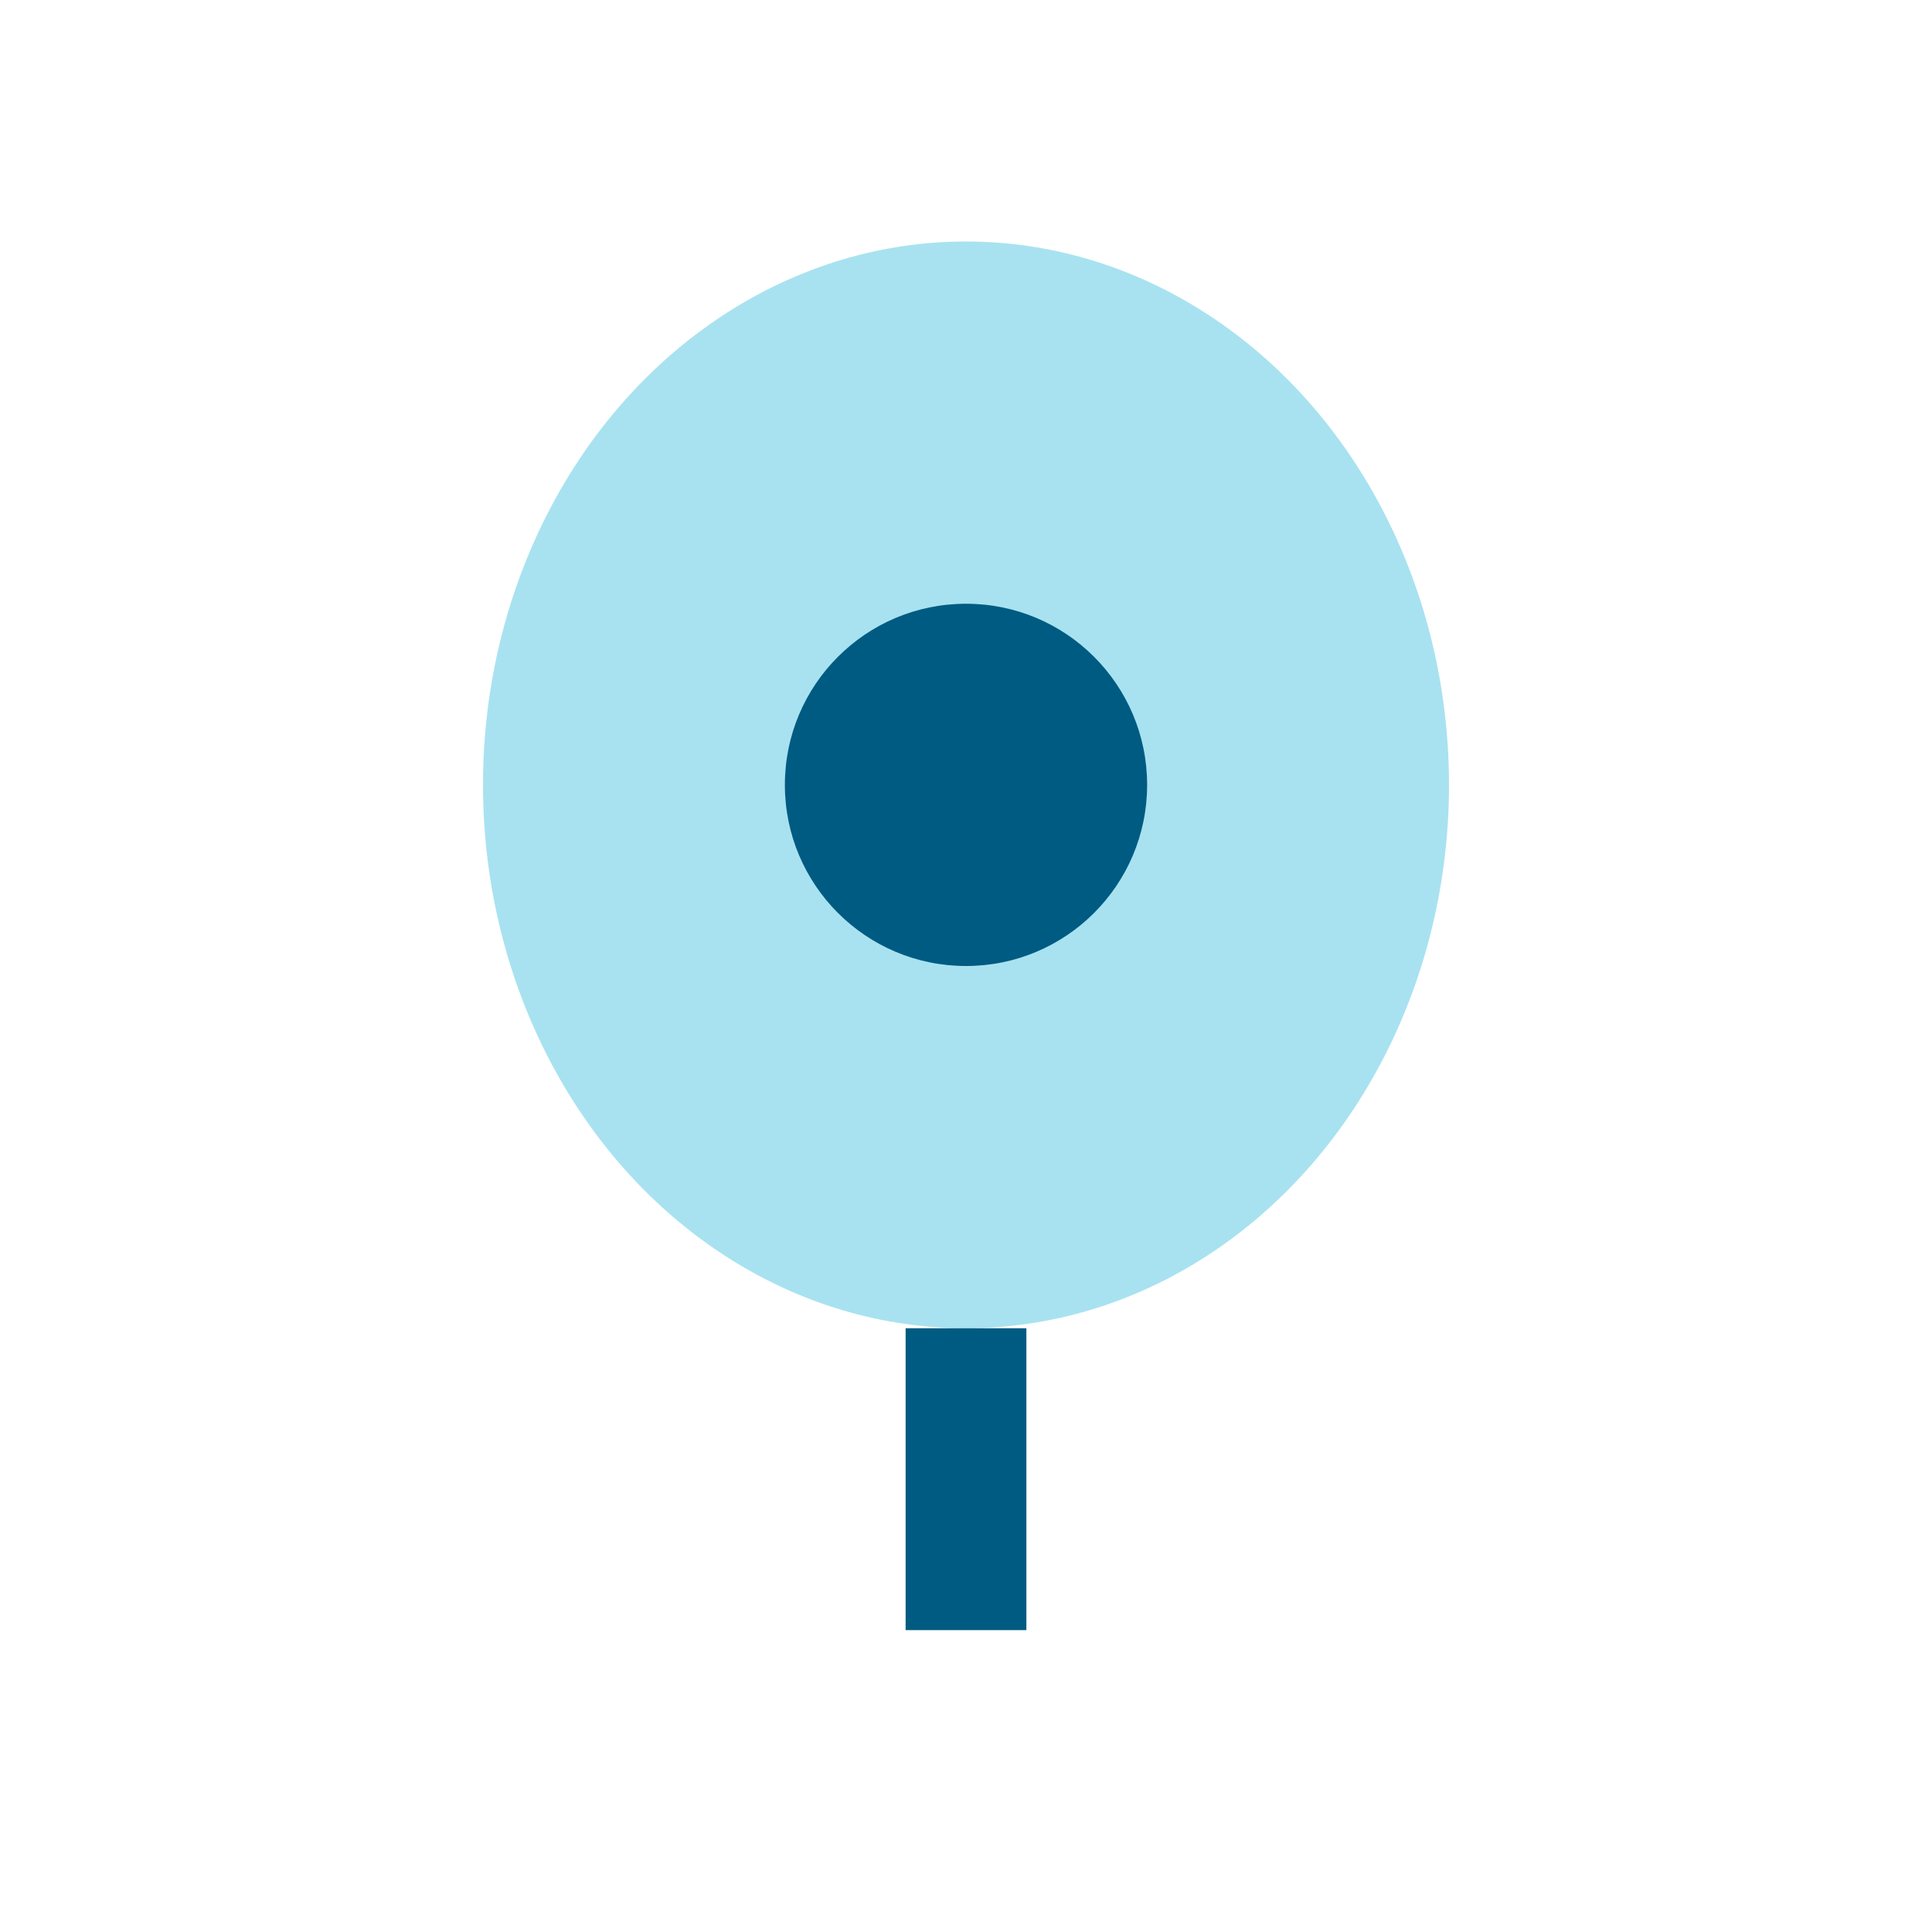
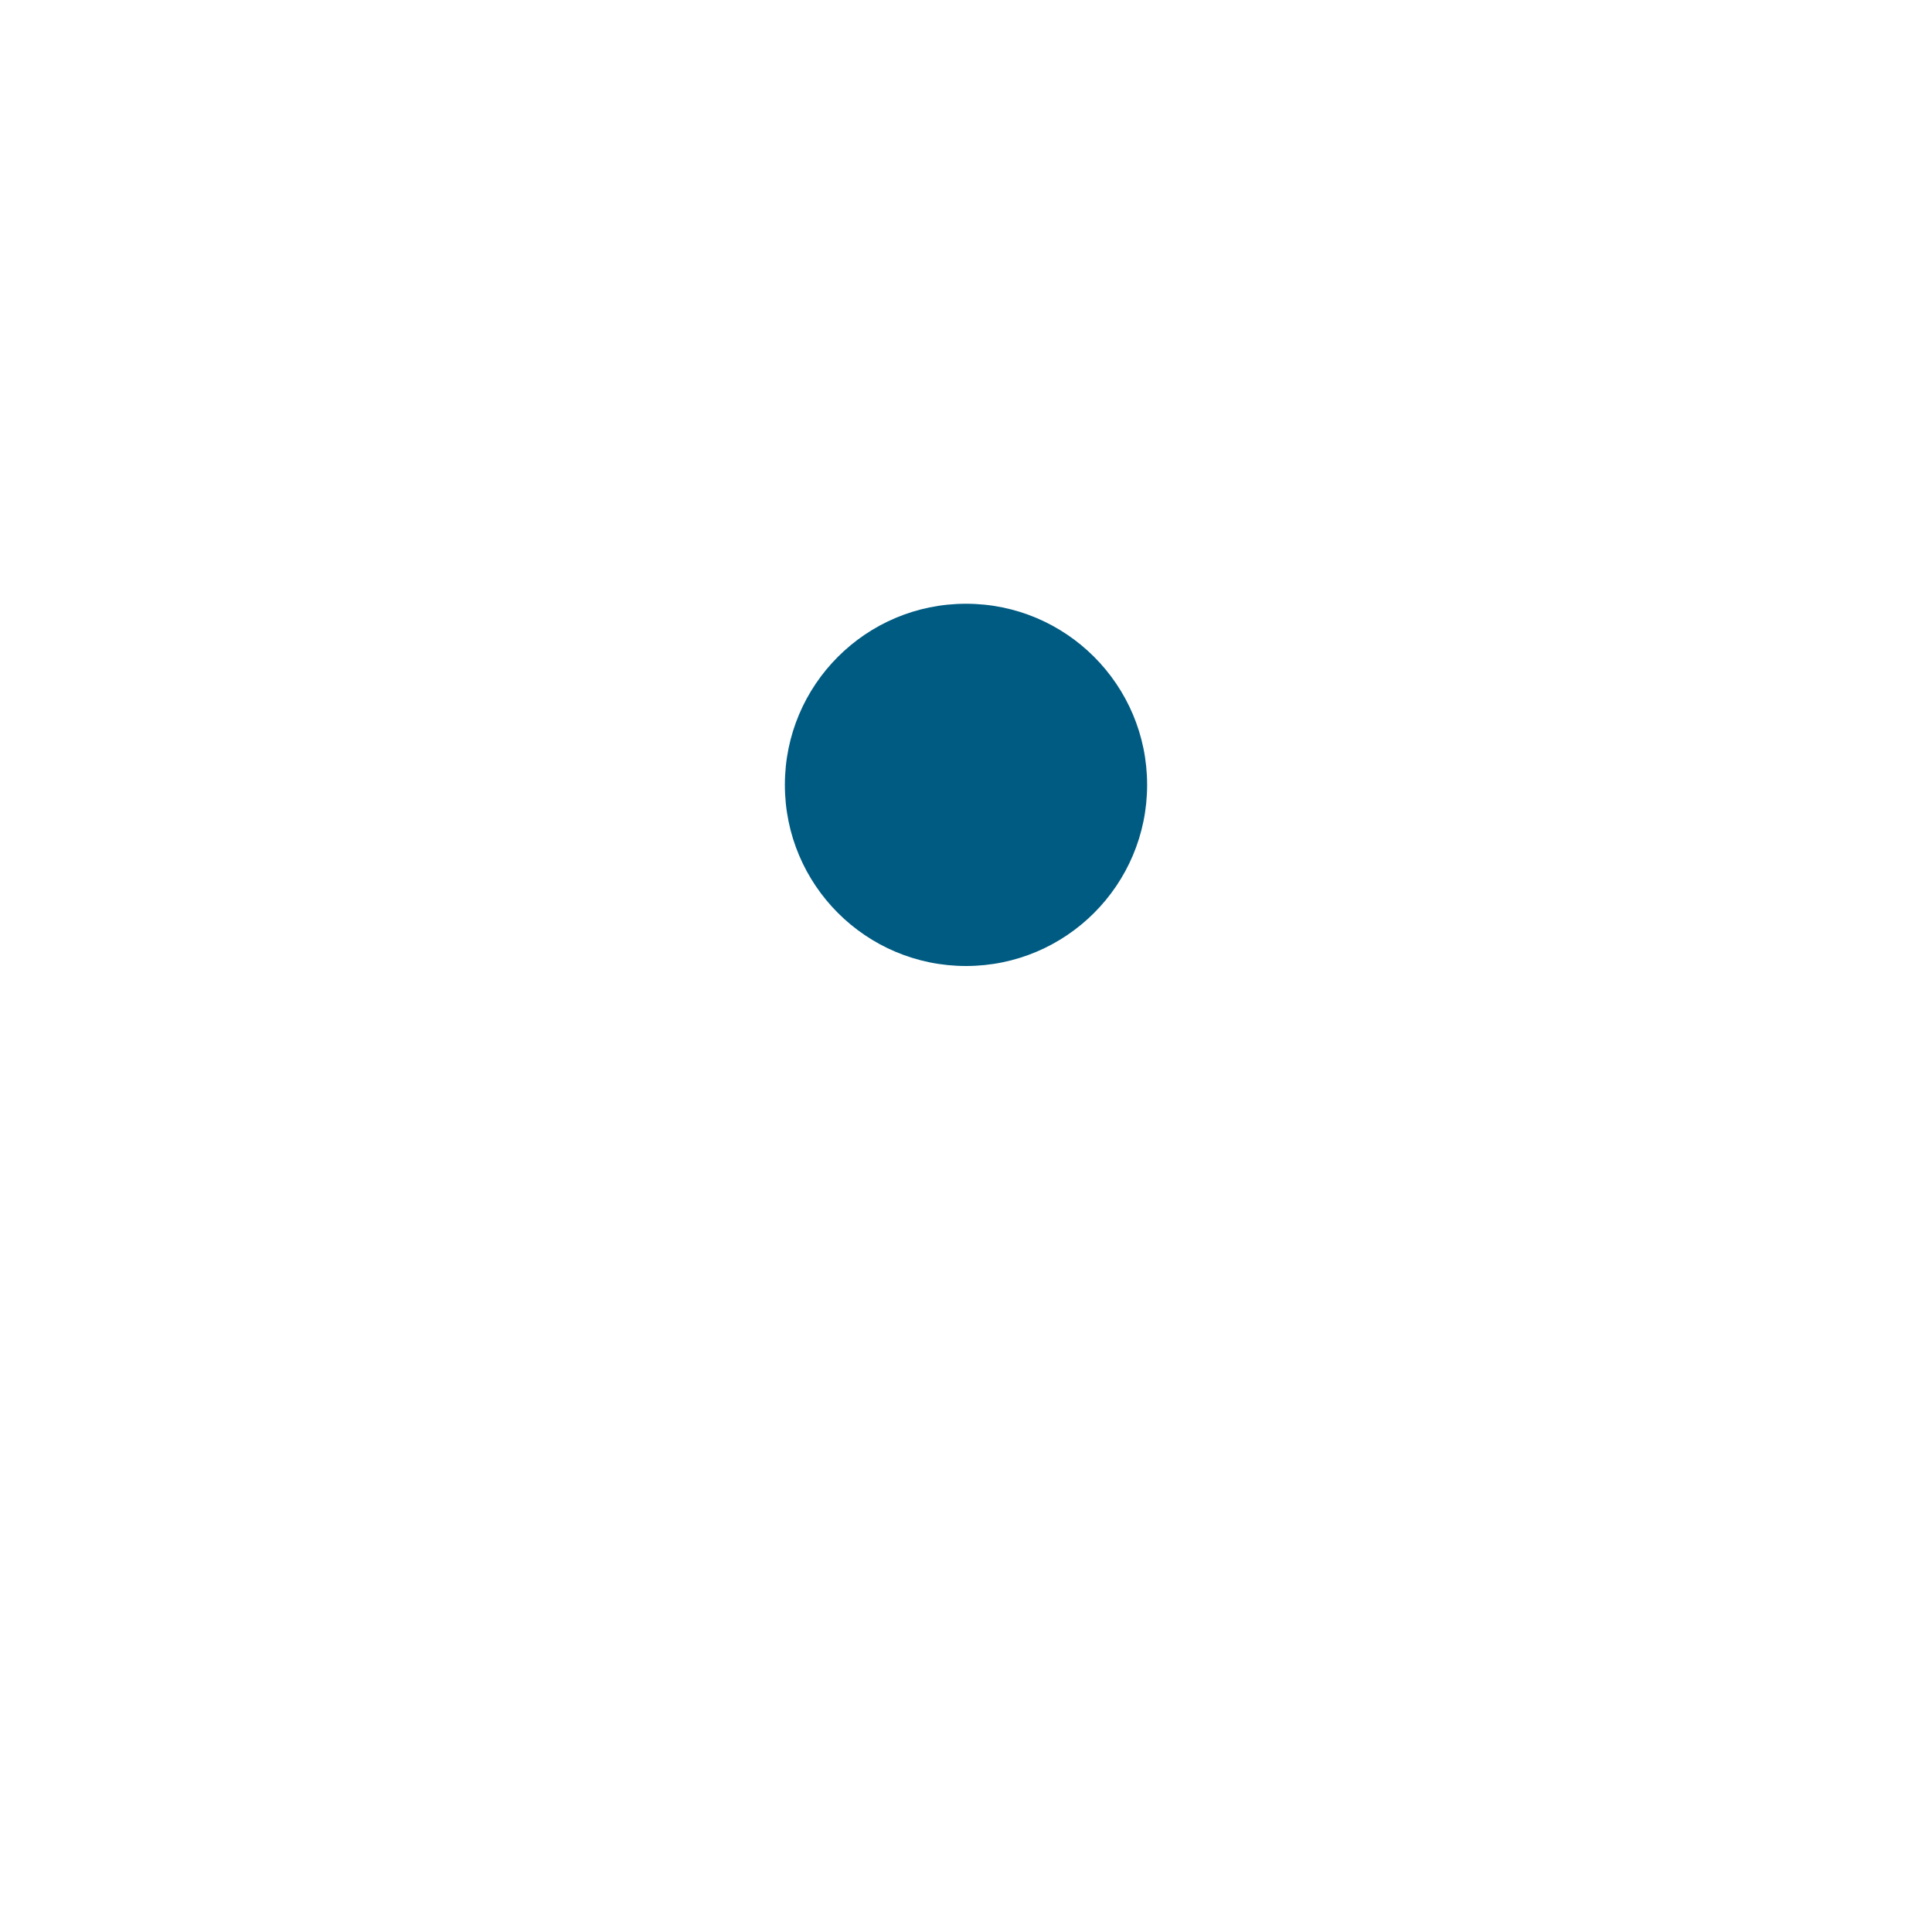
<svg xmlns="http://www.w3.org/2000/svg" width="32" height="32" viewBox="0 0 32 32">
-   <ellipse cx="16" cy="13" rx="8" ry="9" fill="#A8E2F0" />
  <ellipse cx="16" cy="13" rx="3" ry="3" fill="#005B82" />
-   <path d="M16 22v5" stroke="#005B82" stroke-width="2" />
</svg>